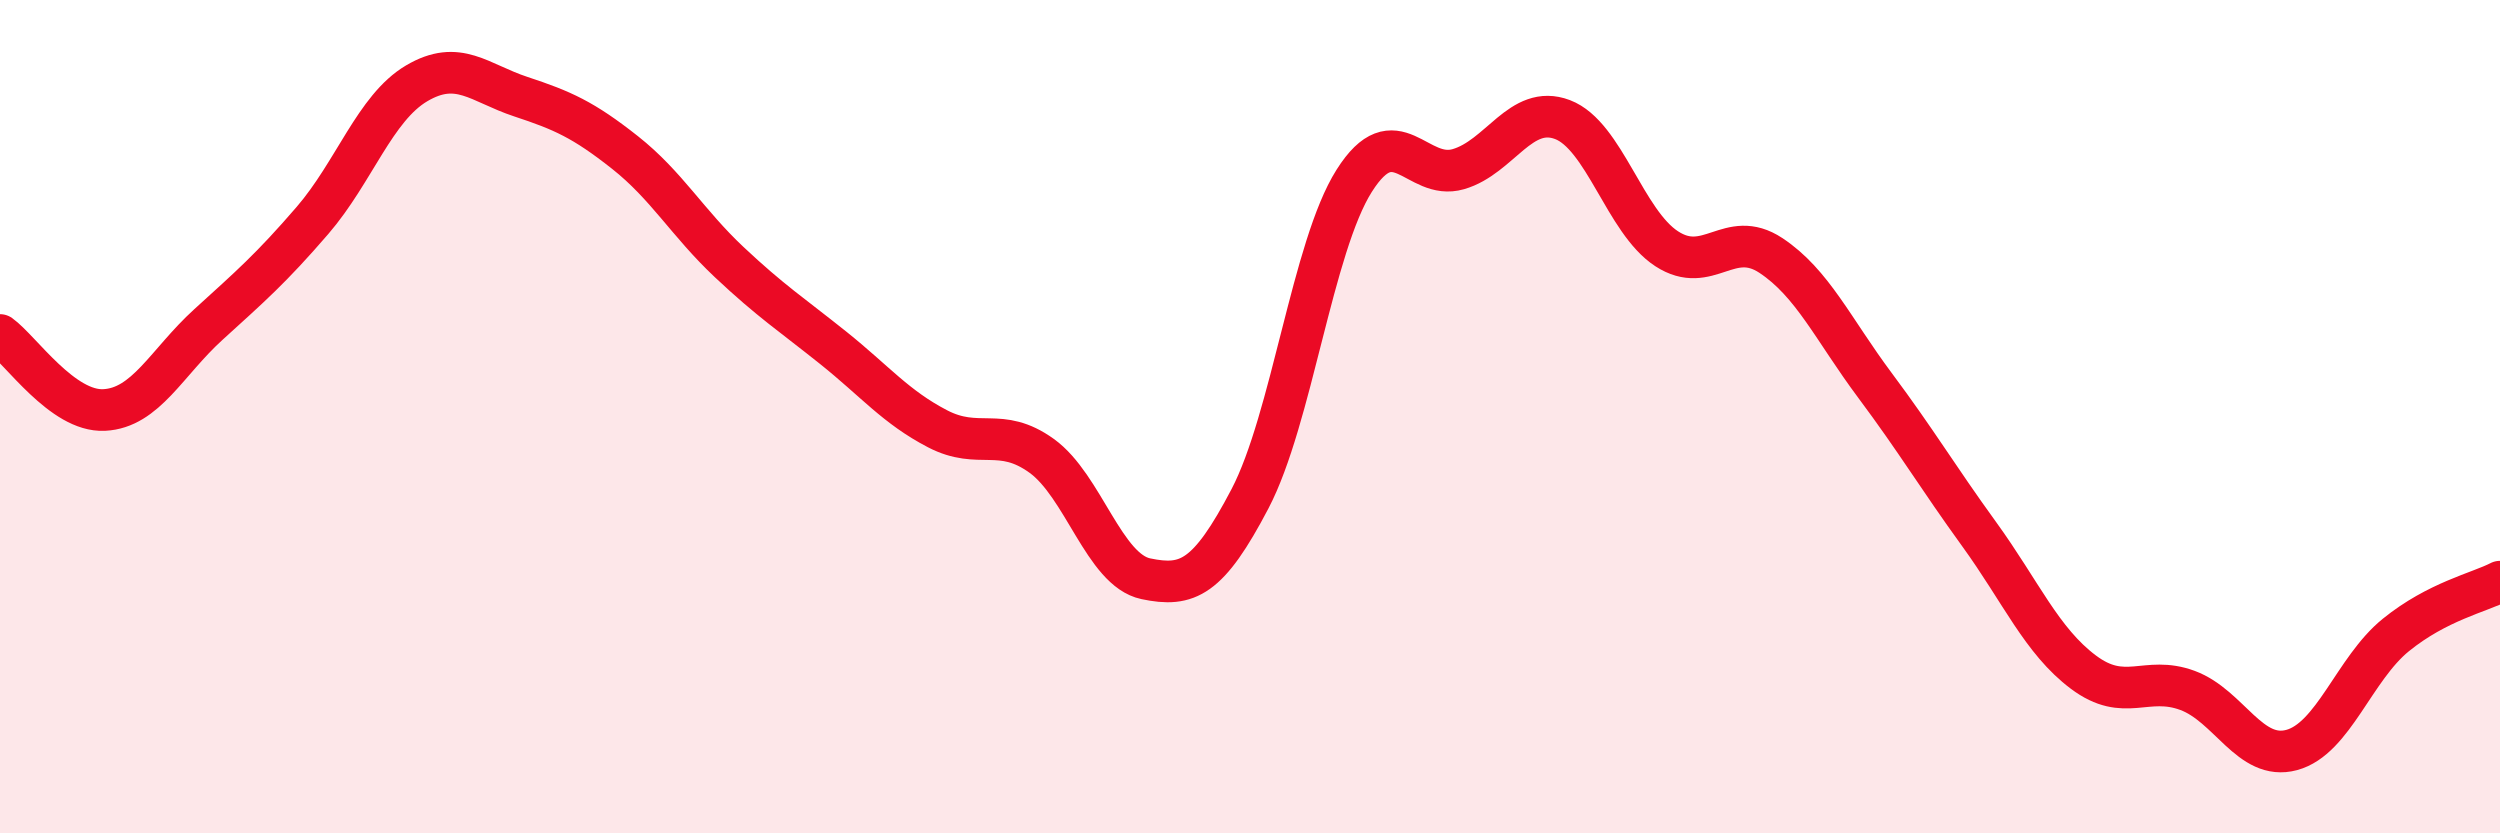
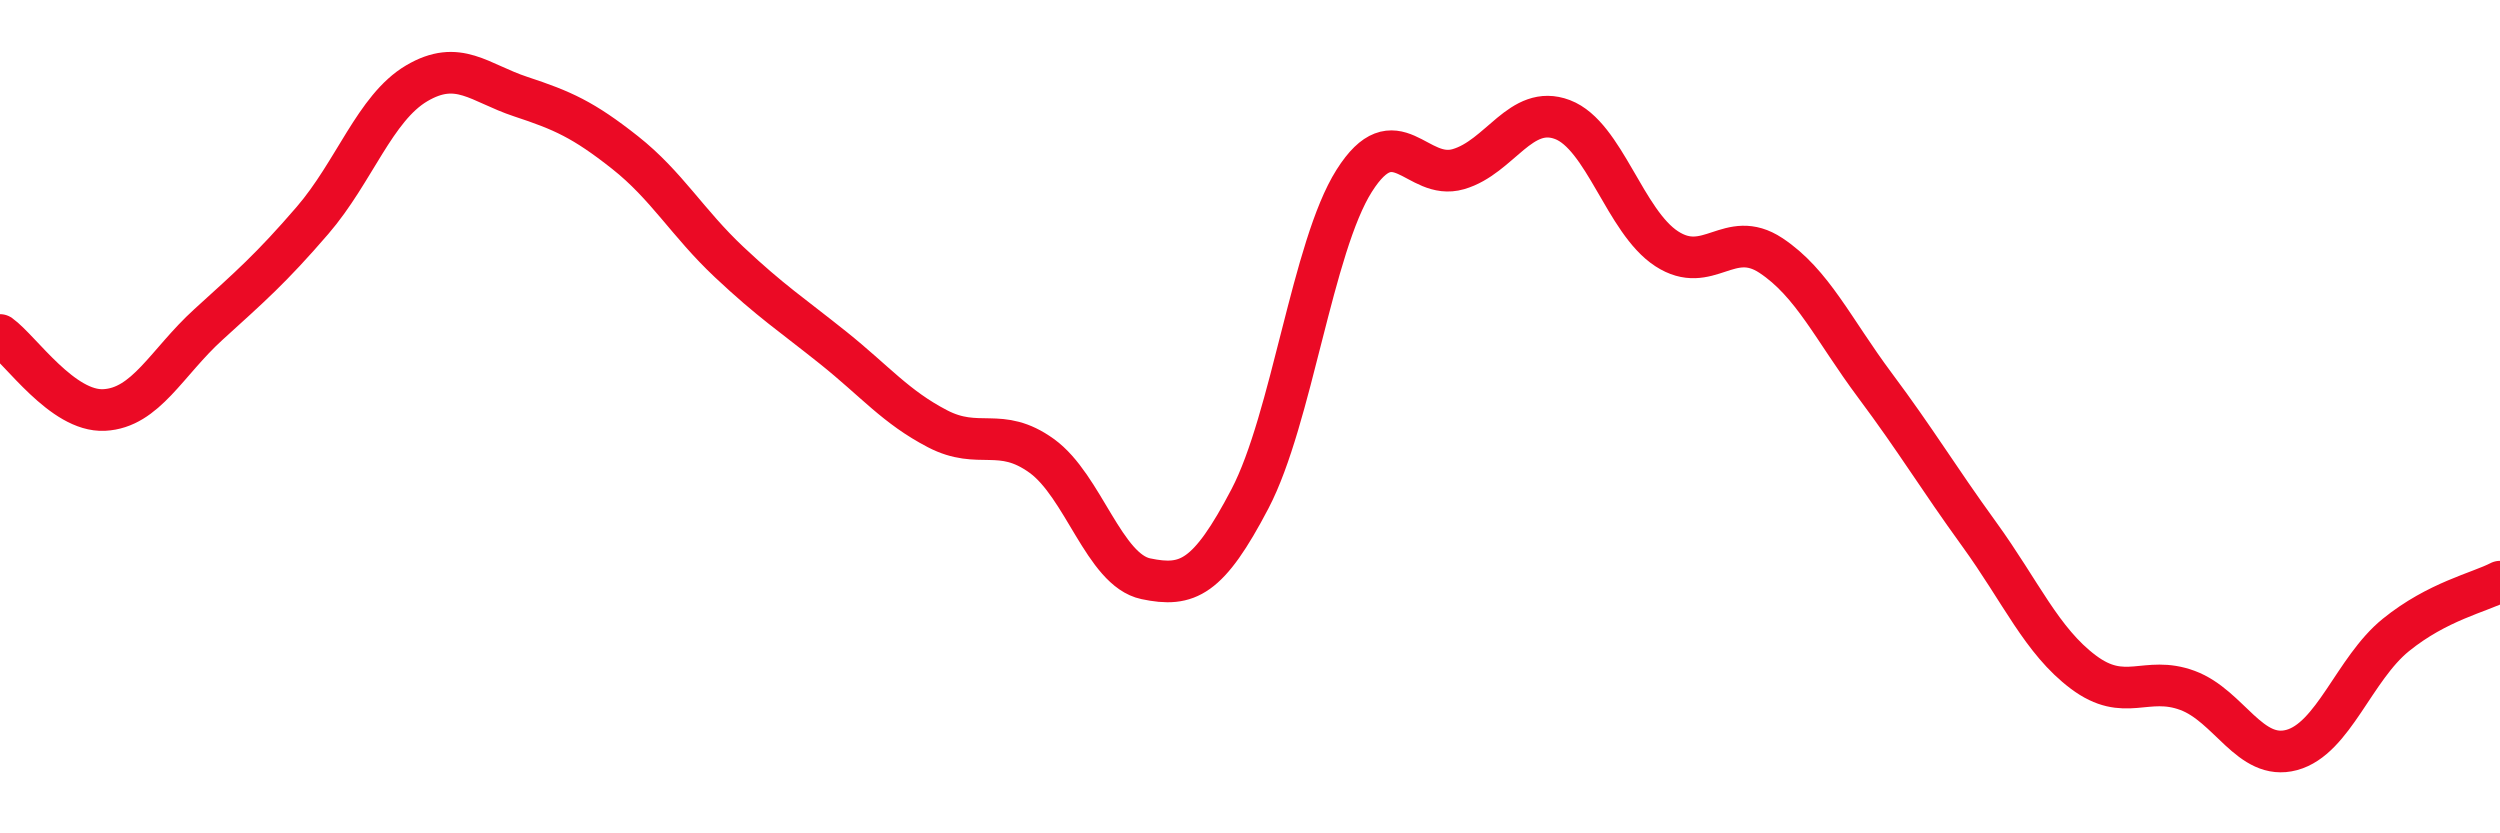
<svg xmlns="http://www.w3.org/2000/svg" width="60" height="20" viewBox="0 0 60 20">
-   <path d="M 0,8.04 C 0.5,8.4 1.5,9.89 2.5,9.84 C 3.5,9.79 4,8.7 5,7.79 C 6,6.88 6.5,6.45 7.5,5.29 C 8.5,4.13 9,2.59 10,2 C 11,1.41 11.5,1.99 12.5,2.32 C 13.5,2.65 14,2.87 15,3.66 C 16,4.45 16.5,5.35 17.5,6.29 C 18.5,7.23 19,7.55 20,8.35 C 21,9.15 21.5,9.77 22.5,10.29 C 23.5,10.81 24,10.22 25,10.94 C 26,11.66 26.5,13.68 27.5,13.89 C 28.5,14.1 29,13.88 30,11.97 C 31,10.06 31.5,5.92 32.5,4.34 C 33.5,2.76 34,4.35 35,4.06 C 36,3.77 36.5,2.49 37.5,2.87 C 38.5,3.25 39,5.32 40,5.97 C 41,6.62 41.5,5.47 42.5,6.13 C 43.5,6.79 44,7.91 45,9.25 C 46,10.59 46.5,11.44 47.5,12.82 C 48.5,14.2 49,15.38 50,16.13 C 51,16.88 51.5,16.2 52.5,16.57 C 53.5,16.94 54,18.27 55,18 C 56,17.73 56.5,16.05 57.5,15.24 C 58.5,14.43 59.5,14.22 60,13.96L60 20L0 20Z" fill="#EB0A25" opacity="0.1" stroke-linecap="round" stroke-linejoin="round" />
  <path d="M 0,8.04 C 0.5,8.4 1.5,9.89 2.5,9.84 C 3.5,9.79 4,8.7 5,7.79 C 6,6.88 6.5,6.45 7.5,5.29 C 8.5,4.13 9,2.59 10,2 C 11,1.41 11.5,1.99 12.5,2.32 C 13.5,2.65 14,2.87 15,3.66 C 16,4.45 16.5,5.35 17.5,6.29 C 18.5,7.23 19,7.55 20,8.35 C 21,9.15 21.5,9.77 22.5,10.29 C 23.5,10.81 24,10.22 25,10.94 C 26,11.66 26.5,13.68 27.5,13.89 C 28.5,14.1 29,13.88 30,11.97 C 31,10.06 31.5,5.92 32.5,4.34 C 33.5,2.76 34,4.35 35,4.06 C 36,3.77 36.5,2.49 37.5,2.87 C 38.5,3.25 39,5.32 40,5.97 C 41,6.62 41.5,5.47 42.5,6.13 C 43.5,6.79 44,7.91 45,9.25 C 46,10.59 46.5,11.44 47.5,12.82 C 48.5,14.2 49,15.38 50,16.13 C 51,16.88 51.5,16.2 52.5,16.57 C 53.5,16.94 54,18.27 55,18 C 56,17.73 56.5,16.05 57.5,15.24 C 58.5,14.43 59.5,14.22 60,13.96" stroke="#EB0A25" stroke-width="1" fill="none" stroke-linecap="round" stroke-linejoin="round" />
</svg>